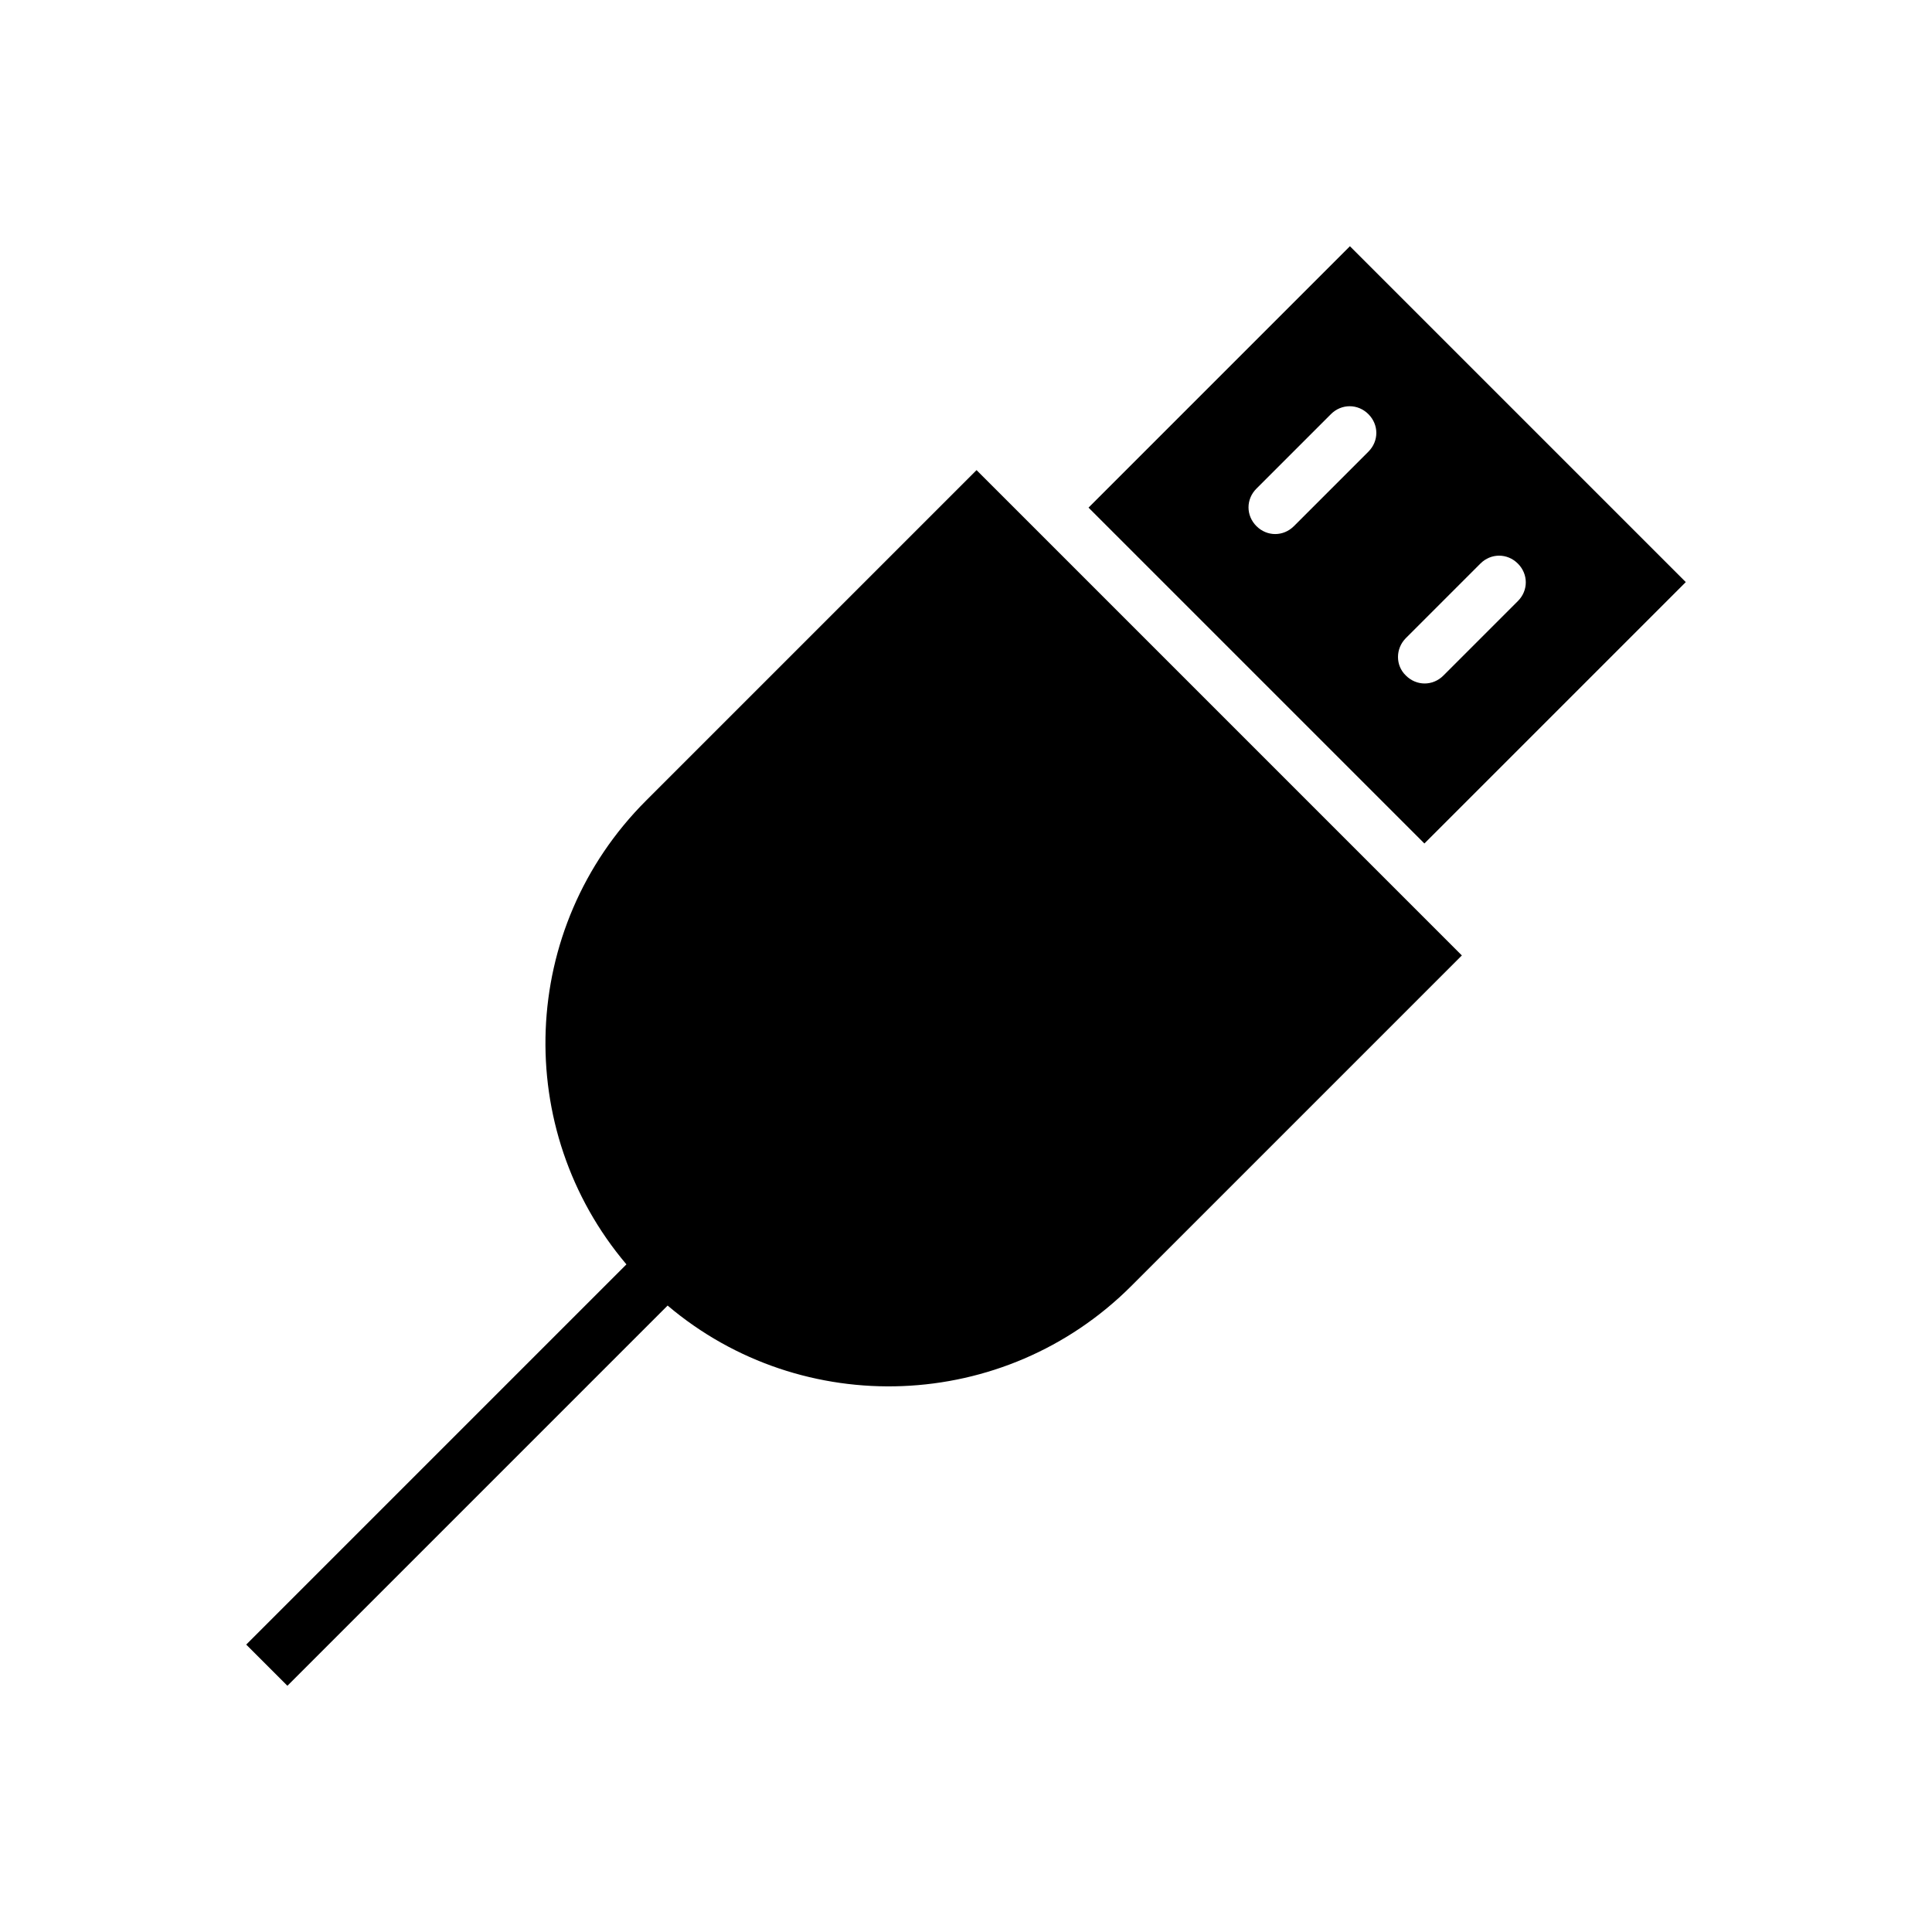
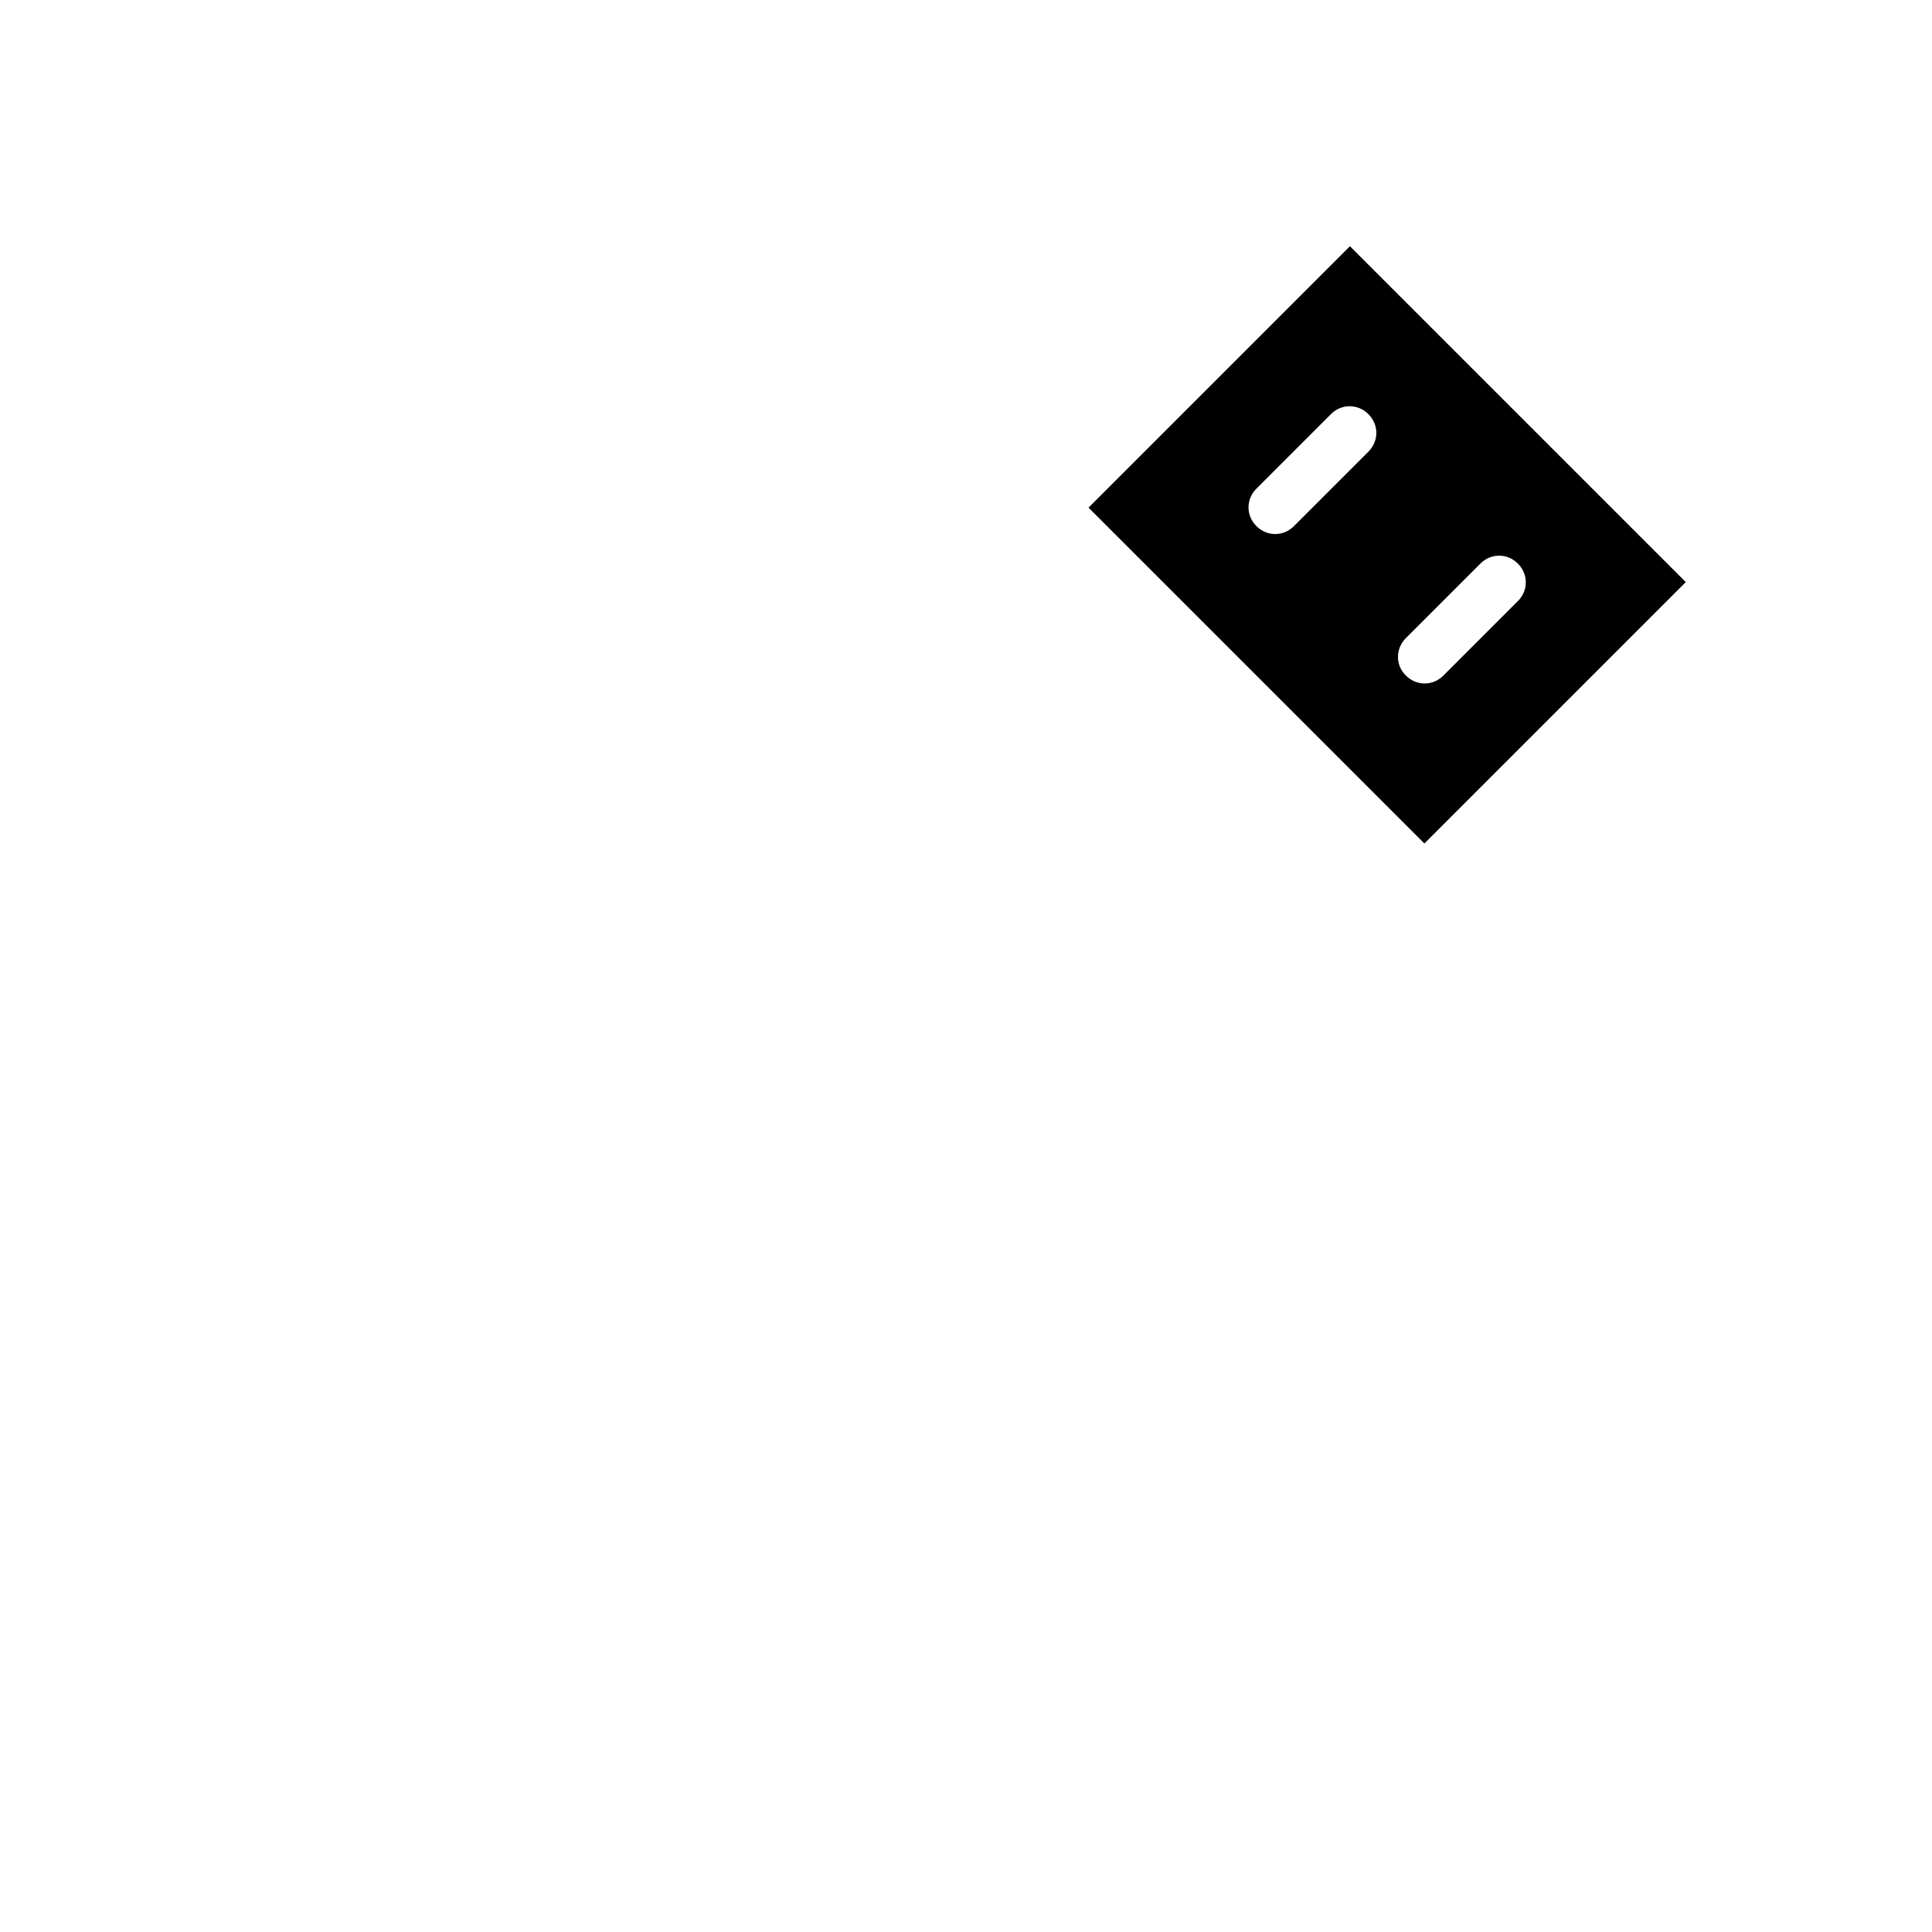
<svg xmlns="http://www.w3.org/2000/svg" fill="#000000" width="800px" height="800px" version="1.1" viewBox="144 144 512 512">
  <g>
    <path d="m590.75 298.26-89.008-89.008-69.273 69.273 89.008 89.008zm-84.109-34.566-19.734 19.734c-2.801 2.801-7.137 2.801-9.938 0-2.801-2.801-2.801-7.137 0-9.938l19.734-19.734c2.801-2.801 7.137-2.801 9.938 0 2.801 2.801 2.801 7.137 0 9.938zm9.938 49.398 19.734-19.734c2.801-2.801 7.137-2.801 9.938 0 2.801 2.801 2.801 7.137 0 9.938l-19.734 19.734c-2.801 2.801-7.137 2.801-9.938 0-2.797-2.66-2.797-7.137 0-9.938z" />
-     <path d="m417.63 283.42-14.836-14.832-87.605 87.605c-33.727 33.727-35.406 87.188-5.18 122.88l-100.76 100.76 10.914 10.914 100.76-100.76c35.688 30.23 89.285 28.41 122.88-5.18l87.605-87.605-14.836-14.836z" />
  </g>
</svg>